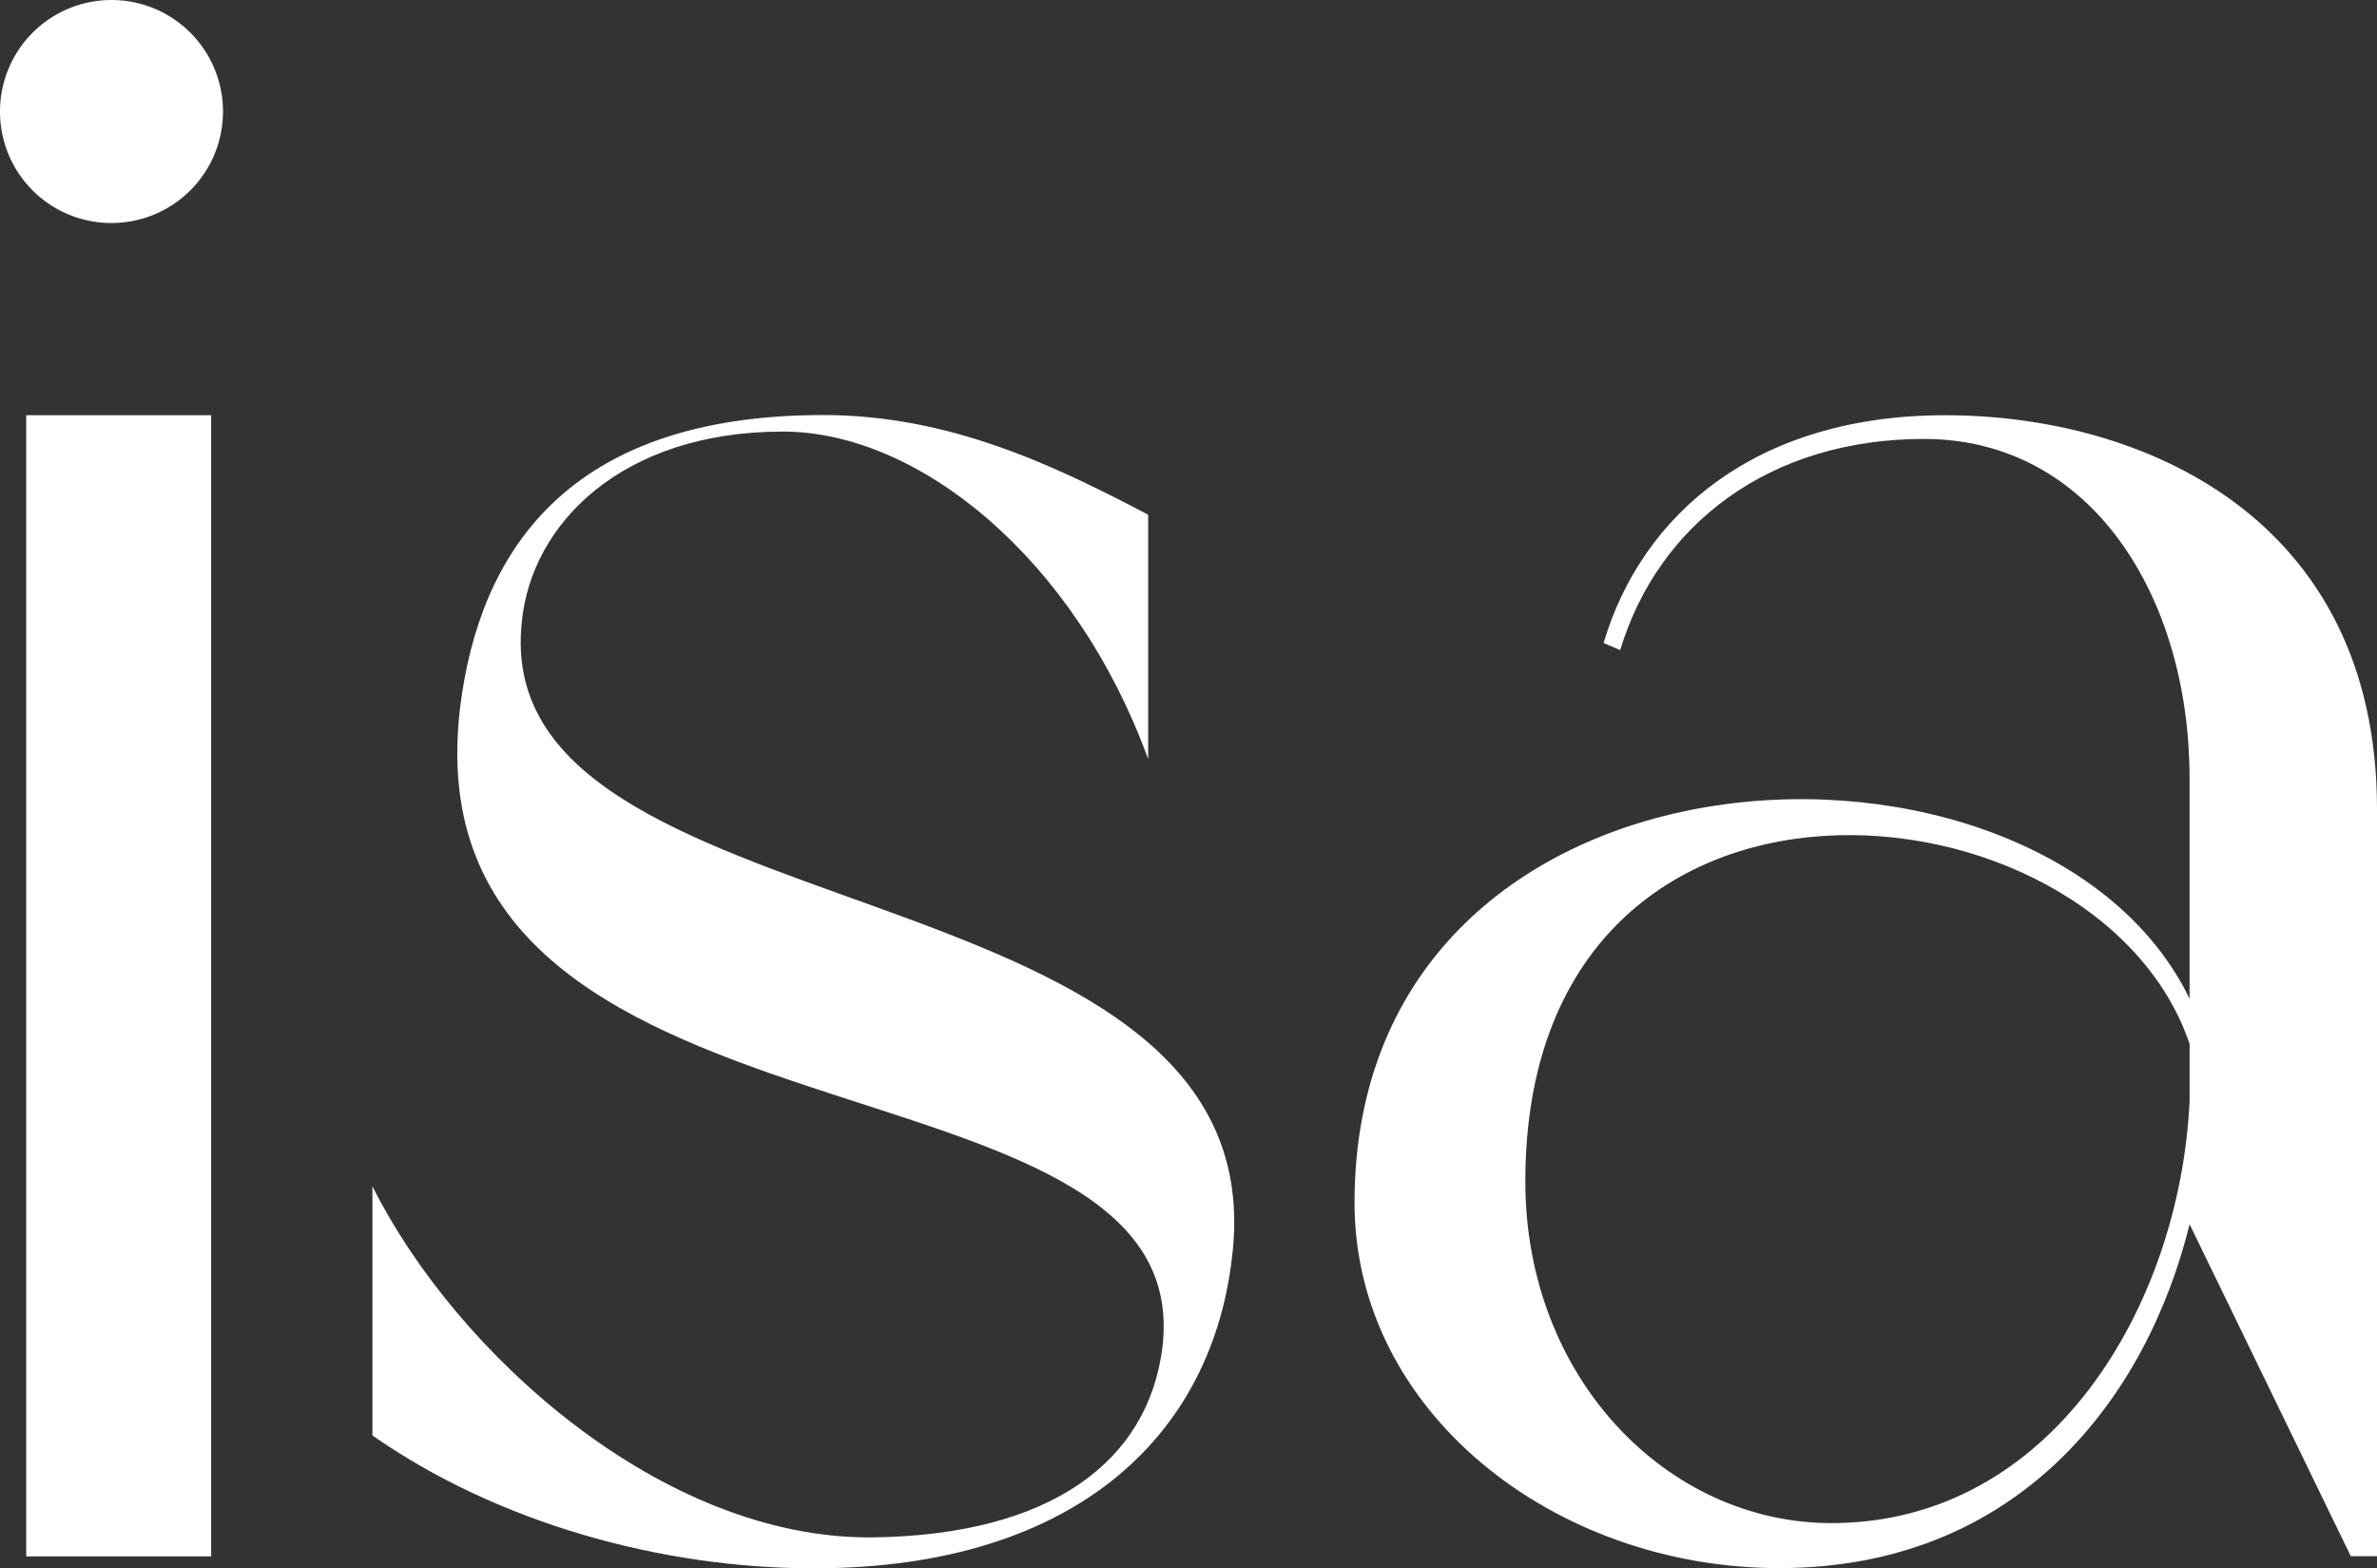
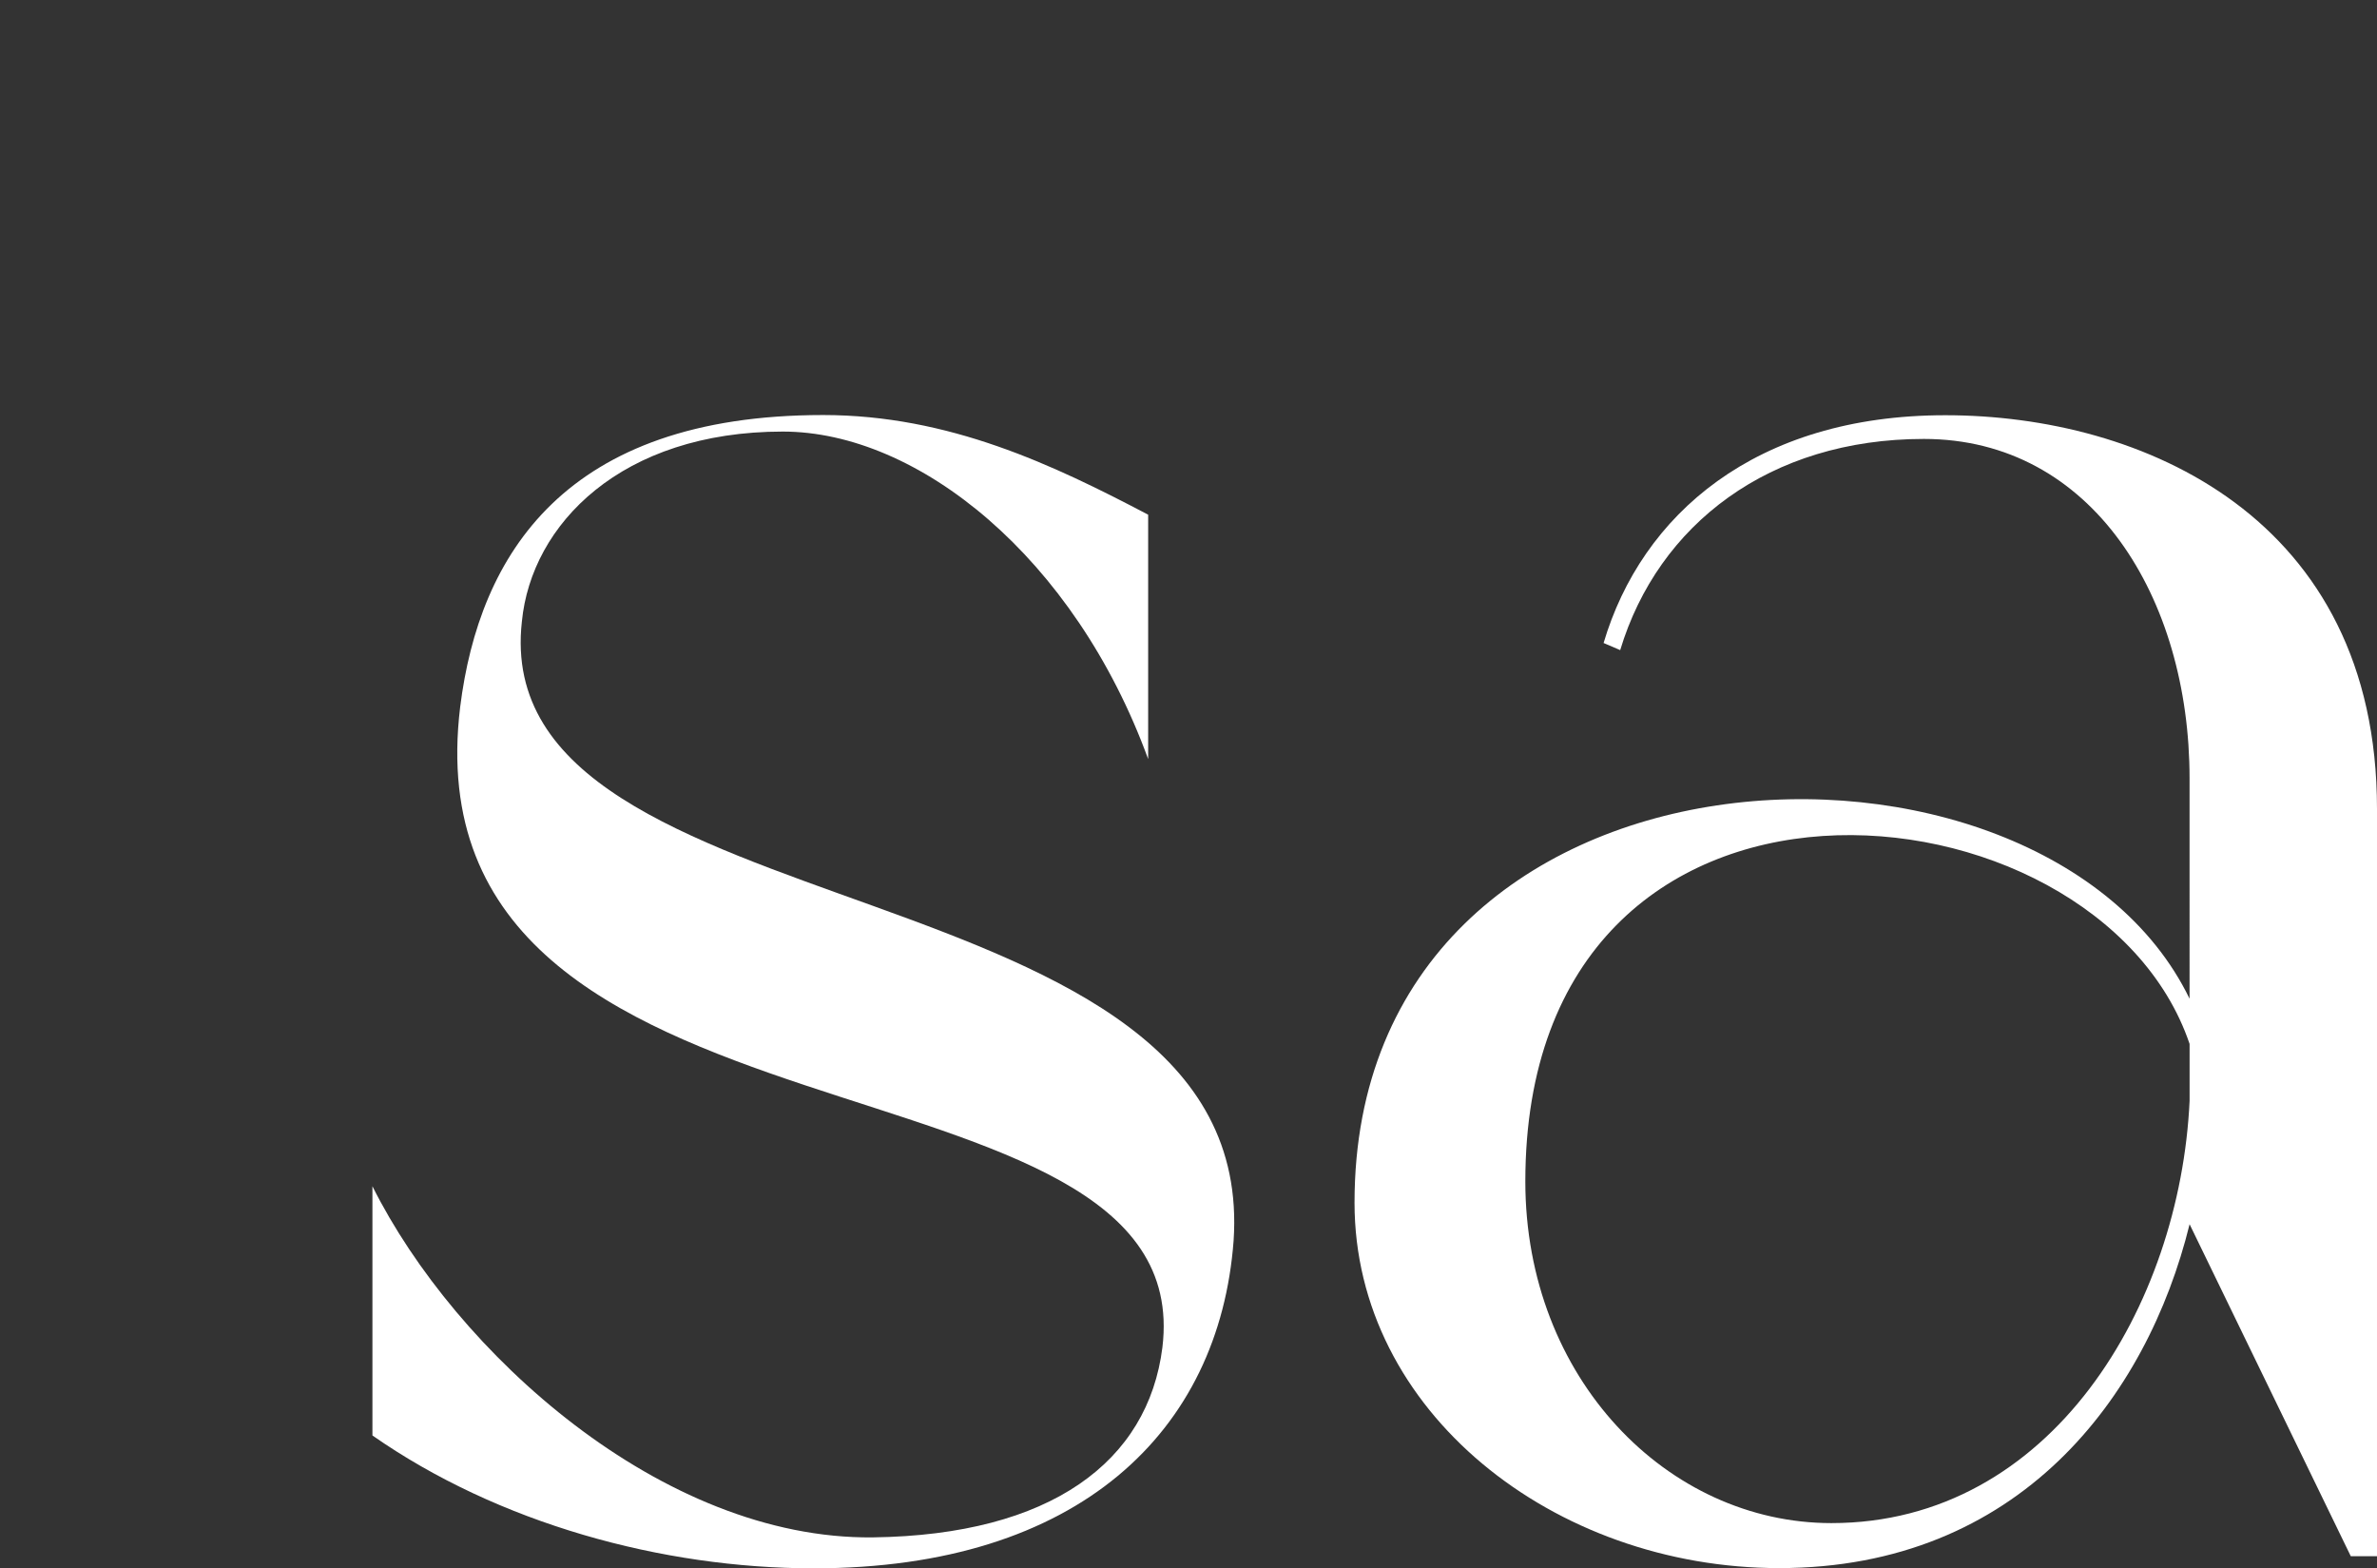
<svg xmlns="http://www.w3.org/2000/svg" id="Layer_1" data-name="Layer 1" viewBox="0 0 725.88 478.86">
  <rect x="0" y="0" width="725.88" height="478.86" fill="#333333" stroke="none" />
  <title>logo-isa2</title>
  <g>
-     <path fill="#ffffff" d="M0,34.05A34.05,34.05,0,1,1,34.05,68.1,34,34,0,0,1,0,34.05Zm8,92.73H64.48V475.24H8Z" />
    <path fill="#ffffff" d="M376.71,378.89c-4.35,58-47.09,100-128.23,100-46.36,0-96.35-13.76-134.75-40.57V362.22c25.36,50.71,88.38,107.94,152.86,107.22,54.33-.72,84-23.18,88.38-58,11.59-95.63-231.82-52.88-214.44-195.6,5.8-46.36,31.88-89.11,110.84-89.11,38.4,0,70.27,15.21,99.25,30.43v74.62c-22.46-61.58-70.27-100-111.56-100-49.26,0-76.79,28.25-79.69,58C148.51,286.88,384.68,261.53,376.71,378.89Z" />
    <path fill="#ffffff" d="M725.88,247v228.2h-8L668.65,373.82c-13,52.88-52.16,105-125.33,105-68.82,0-129.68-47.81-129.68-111.56,0-147.79,210.09-155,255-62.3V237.63c0-55.06-29.7-103.6-81.14-103.6-47.09,0-81.14,26.08-92.73,64.48l-5.07-2.17c11.59-39.12,46.36-69.55,104.32-69.55C654.16,126.78,725.88,157.93,725.88,247Zm-57.23,89.11V318.76c-28.25-83.31-202.85-100-202.85,42,0,60.13,43.47,104.32,93.45,104.32C626.63,465.1,665.75,398.45,668.65,336.15Z" />
  </g>
</svg>